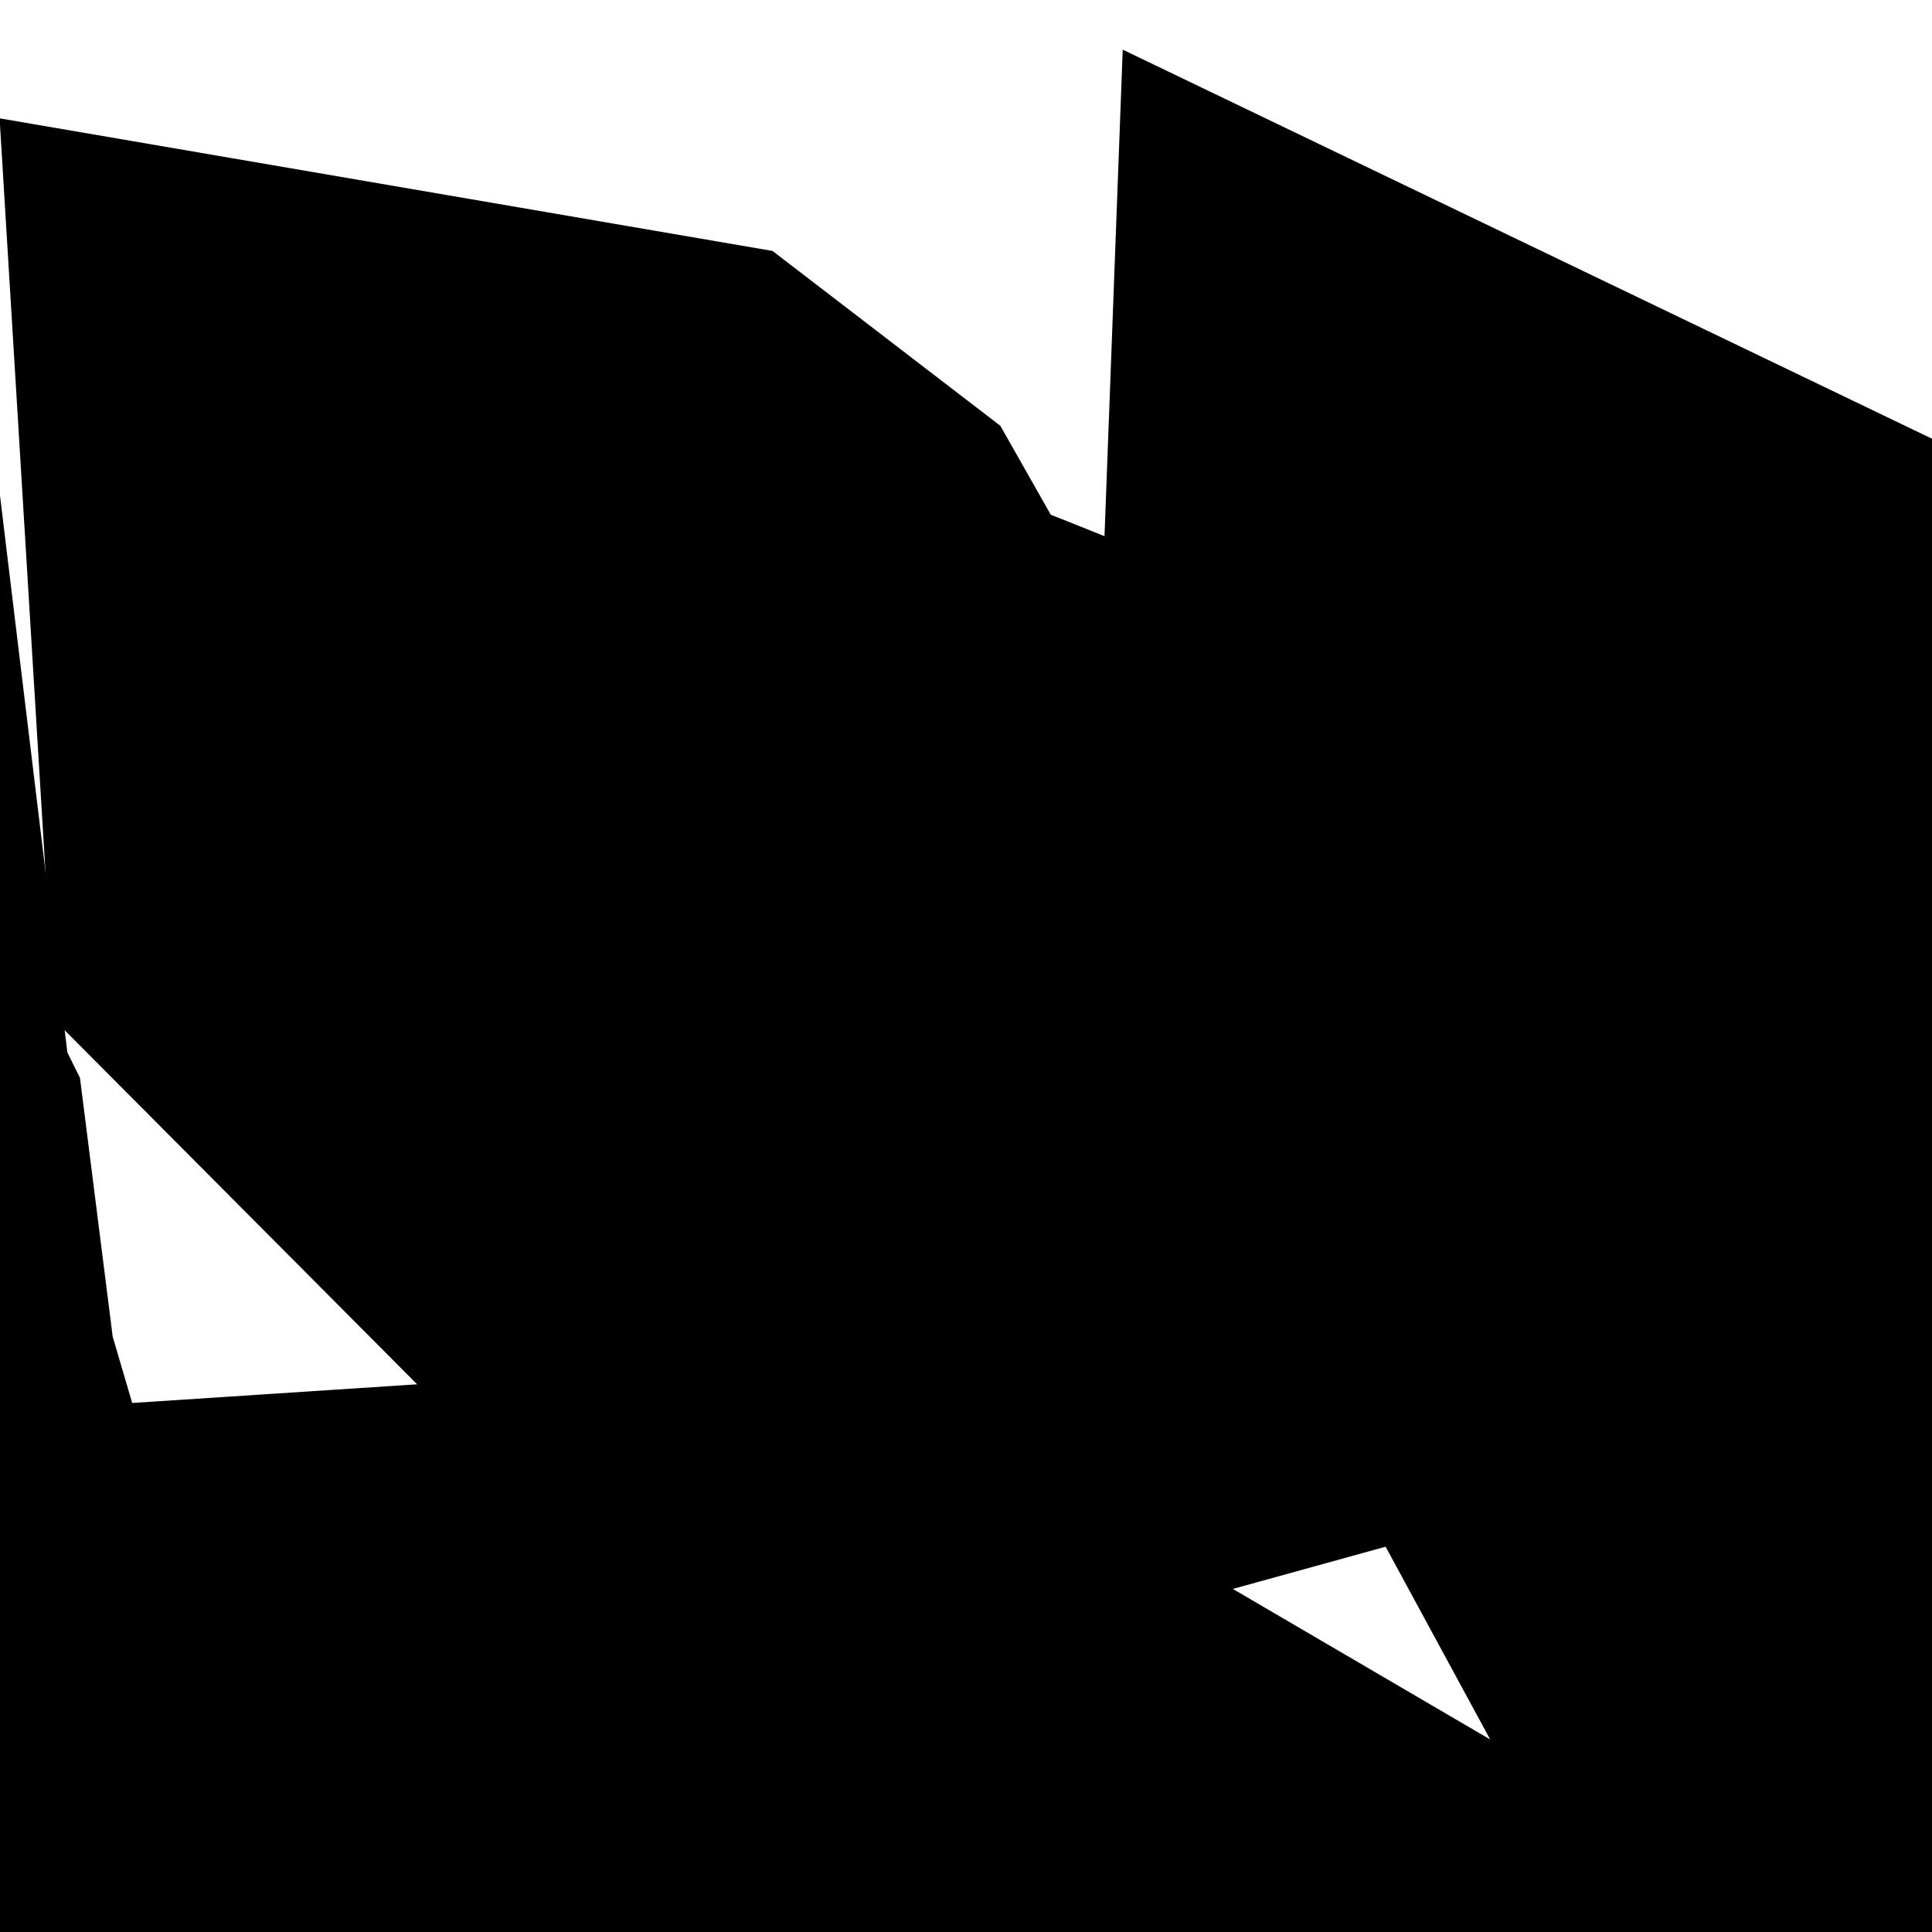
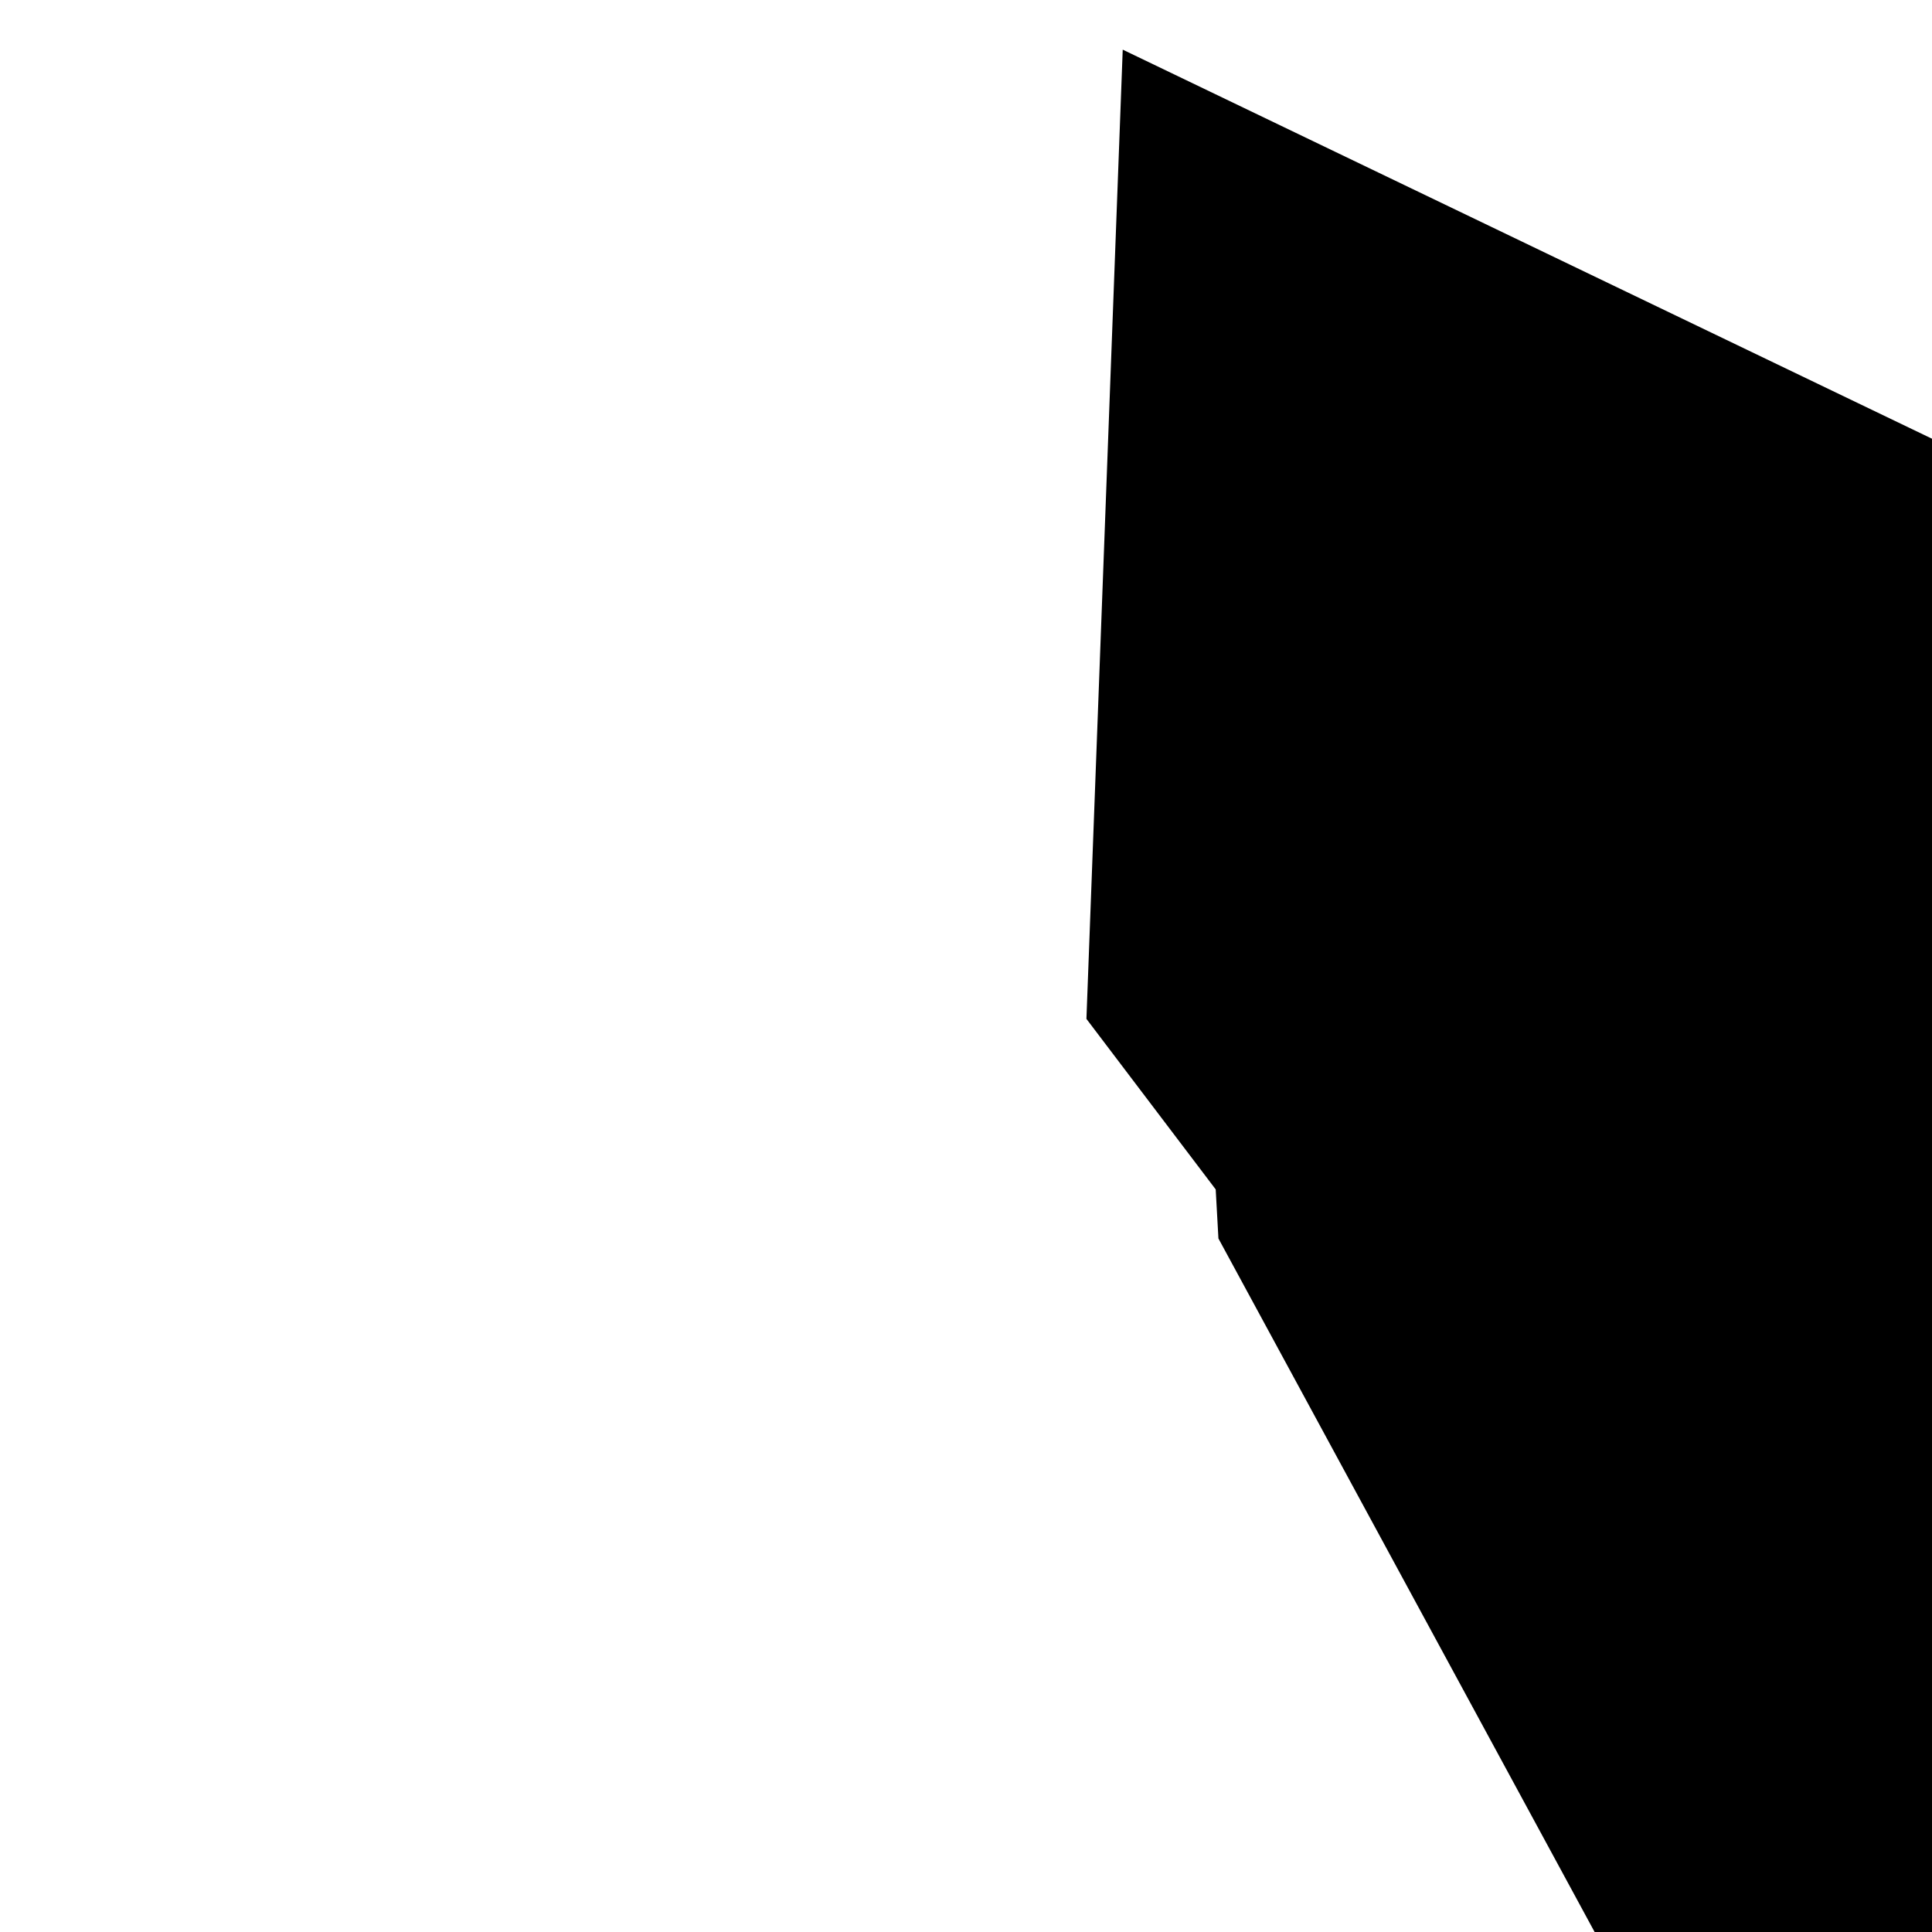
<svg xmlns="http://www.w3.org/2000/svg" width="6" height="6" viewBox="0 0 6 6" fill="none">
-   <path d="M-1.472 1.861L-1.457 1.985L-1.65 1.918L-1.908 1.655L-2.166 1.458L-2.102 1.246L-2.037 1.175L-1.779 1.372L-1.524 1.741L-1.472 1.861Z" stroke="black" stroke-width="3" />
  <path d="M5.58 3.163L5.378 3.639L5.263 3.427L5.242 3.048L5.159 2.9L4.987 2.809L4.893 2.685L4.9 2.498L5.524 2.798L5.58 3.163ZM27.516 -19.75L27.415 -19.659L27.326 -19.667L27.267 -19.754L27.256 -19.899L27.341 -19.86L27.372 -19.837L27.398 -19.808L27.516 -19.75ZM26.287 -20.303L26.25 -20.287L26.197 -20.327L26.206 -20.398L26.25 -20.428L26.284 -20.407L26.311 -20.351L26.287 -20.303Z" stroke="black" stroke-width="3" />
-   <path d="M-7.386 4.358L-7.535 4.41L-7.721 4.521L-8.286 4.731L-9.05 4.929L-10.044 5.185L-10.27 5.458L-11.254 7.168L-12.077 7.514L-12.377 7.769L-12.602 8.092L-13.093 8.687L-13.298 9.144L-13.839 10.137L-14.136 11.38L-14.249 12.077L-14.412 13.088L-14.652 13.595L-14.973 14.071L-15.319 14.536L-15.615 15.046L-15.868 15.445L-15.909 15.581L-15.786 15.691L-15.188 15.581L-14.952 15.461L-14.626 15.307L-14.421 15.39L-14.216 15.829L-13.985 15.884L-13.767 15.829L-13.535 15.939L-13.24 17.031L-12.989 17.955L-12.408 18.532L-11.954 18.982L-11.844 19.379L-11.736 19.94L-11.707 20.215L-11.85 20.379L-12.075 20.721L-12.132 21.372L-12.17 21.588L-12.212 22.192L-12.182 22.563L-12.06 22.852L-11.859 23.019L-11.449 23.105L-11.08 23.206L-10.868 23.707L-10.566 24.345L-10.243 24.613L-9.768 24.79L-9.429 24.726L-8.636 24.613L-7.955 24.642L-6.958 24.812L-6.587 24.806L-6.108 24.774L-5.264 24.428L-4.957 24.376L-4.616 24.407L-4.117 24.584L-3.847 24.723L-3.501 24.867L-2.997 24.97L-2.672 24.952L-2.426 24.946L-2.283 25.011L-1.49 26L-0.801 26.858L-0.202 27.578L0.447 28.354L0.497 28.399L0.789 28.3L0.982 28.343L1.16 28.5L1.467 28.435L1.904 28.147L2.539 28.089L3.374 28.262H4.476L5.844 28.091L6.694 27.905L7.027 27.705L7.576 27.726L8.239 27.905L8.596 28.161L8.639 28.411L8.773 28.805L8.629 29.202L8.208 29.604L7.973 30.119L7.927 30.745L7.709 31.208L7.319 31.508L7.166 31.944L7.252 32.516L7.211 33.353L7.04 34.454V35.111L7.211 35.326L7.289 35.635L7.276 36.037L7.34 36.393L7.552 36.856L7.847 37.777L8.093 38.173L8.308 38.319L8.527 38.497L9.156 39.439L9.308 39.638L9.262 39.811L9.203 39.94L9.13 40.023L8.46 40.584L7.127 41.803L7.018 41.958L7.027 42.213L7.412 42.048L7.826 42.186L8.028 42.213L8.12 42.314L8.24 42.643L8.378 42.698L8.58 42.834L8.975 43.182L9.305 43.547L9.553 43.722L9.728 43.885L9.783 44.122L9.71 44.36L9.918 44.91L10.059 45.081L10.133 45.29L10.059 45.501L10.234 45.747L10.424 46.232L10.656 46.824L10.684 47.153L10.78 47.304L10.895 47.744L11.089 48.156L11.043 48.438L11.124 48.715L10.337 48.901L10.265 48.871L10.218 48.769L10.24 47.981L10.233 47.091L10.111 46.726L9.751 46.141L9.273 45.367L9.142 45.145L8.941 45.017L8.702 44.999L8.527 45.054L8.292 45.198L8.071 45.355L7.644 45.822L7.214 46.368L6.961 46.492L6.709 46.542L6.487 46.526L6.307 46.379L6.123 46.081L5.902 45.684L5.638 45.555L5.536 45.677L5.448 45.91L5.38 46.141L5.558 46.435L5.711 46.662L5.448 46.655H4.599H3.62H2.642H1.764H0.951L0.641 46.636L0.325 46.502L0.022 46.44L-0.138 46.45L-0.424 46.579L-0.797 46.598L-1.047 46.721L-1.249 46.707L-1.252 47.389L-1.258 48.361L-1.264 49.392L-1.039 49.313L-0.844 49.321L-0.702 49.393L-0.301 49.334L-0.08 49.365L0.131 49.392L0.325 49.395L0.445 49.477L0.605 49.462L0.777 49.371L0.984 49.428L1.205 49.573L1.347 49.789L1.475 50.058L1.602 50.2L1.595 50.457L1.591 50.659L1.546 50.827L1.602 50.935L1.644 51.05L1.632 51.117L1.558 51.148L1.396 51.171L1.224 51.19L1.104 51.183L1.01 51.079L0.92 51.067L0.789 51.082L0.65 51.019L0.53 50.889L0.316 50.758L0.088 50.815L-0.07 50.881L-0.231 50.963L-0.378 51.049L-0.525 51.027L-0.712 51.089L-0.869 51.185L-1.08 51.264L-1.309 51.301L-1.571 51.338L-1.822 51.353L-2.107 51.384L-2.123 51.927L-2.156 52.994L-2.178 53.7L-2.176 54.352L-2.067 54.589L-1.562 55.09L-1.166 55.354L-0.831 55.65L-0.497 55.773L-0.358 55.884L-0.266 56.066L-0.22 56.258L-0.184 56.421L-0.22 56.595L-0.303 56.759L-0.267 56.933L-0.147 57.069L-0.11 57.243L-0.027 57.408L0.019 57.572L0.12 57.691L0.248 57.773L0.412 57.909L0.43 58.037L0.412 58.182L0.411 58.292L0.568 58.543L0.614 58.719L0.542 58.928L0.47 59.657L0.289 60.486L0.172 61.12L-0.016 62.151L-0.236 63.351L-0.504 64.814L-0.77 66.259L-1.025 67.658L-1.257 68.923L-1.512 70.319L-1.666 71.165L-1.74 71.312L-1.954 71.004L-2.277 70.715L-2.58 70.542L-2.709 70.313L-2.883 69.847L-3.126 69.689L-3.297 69.565L-3.461 69.583L-3.636 69.711L-3.906 69.792L-4.089 69.781L-4.823 69.46L-4.943 69.429L-4.472 68.696L-3.627 67.386L-3.09 66.552L-2.495 65.628L-2.191 65.156L-2.151 65.076V64.954L-2.28 64.775L-2.567 64.699L-2.899 64.561L-3.108 64.337L-3.398 64.241L-3.623 64.082L-4.034 63.926L-4.28 63.782L-4.581 63.731L-4.82 63.467L-5.691 62.955L-5.915 62.907L-6.16 62.986L-6.519 63.067L-6.865 63.346L-7.297 63.437L-7.7 63.434L-7.911 63.268L-8.113 63.207L-8.377 62.98L-8.843 62.805L-9.181 62.683L-9.39 62.739L-9.659 62.993L-9.93 63.245L-10.145 63.403L-10.434 63.394L-10.78 63.625L-11.12 63.708L-11.463 63.744L-11.857 63.825L-12.295 63.686L-12.654 63.563L-12.814 63.507L-12.96 63.545L-13.185 63.674L-13.589 63.729L-13.905 63.742L-14.129 63.682L-14.331 63.458L-14.657 63.343L-15.016 63.204L-15.092 62.915L-15.04 62.698L-14.9 62.386L-14.977 62.065L-15.129 61.557L-15.193 61.349L-15.305 61.173L-15.482 61.109L-15.828 61.157L-16.206 60.965L-16.439 60.781L-16.559 60.557L-16.431 60.134L-16.544 59.774L-16.77 59.575L-16.915 59.224L-17.141 58.945L-17.437 58.801L-17.735 58.817L-17.968 58.73L-18.234 58.433L-18.483 58.322L-18.765 58.034L-19.29 57.906L-19.563 57.793L-19.719 57.615L-19.93 57.298L-19.906 57.123L-20.009 56.949L-20.099 56.639L-20.279 56.181L-20.476 55.92L-20.679 55.724L-20.851 55.558L-21.106 55.31L-21.419 55.166L-21.685 55.015L-21.789 54.791L-21.878 54.607L-22.028 54.62L-22.241 54.604L-22.476 54.556L-22.724 54.423L-22.931 54.261L-23.28 53.986L-23.47 53.951H-23.639L-23.888 54.219L-24.634 53.938L-25.274 53.519L-25.937 53.411L-26.366 53.156L-26.762 52.755L-26.976 52.484L-27.149 52.35L-27.994 51.962L-28.161 51.924L-28.483 52.105L-28.587 52.214L-28.606 52.524L-28.645 52.7L-28.925 52.807L-29.378 52.783L-29.691 52.671L-29.901 52.654L-29.945 52.743L-30.063 52.78L-30.32 52.755L-30.698 52.669L-31.041 52.555L-31.505 52.312L-31.72 52.343L-32.249 52.291L-32.68 52.151L-32.79 52.024L-32.977 51.148L-33.035 51.088L-33.22 51.05L-33.533 50.929L-33.731 50.788L-33.833 50.545L-33.956 50.315L-34.483 50.367L-35.346 50.062L-35.944 49.773L-36.492 49.453L-37.323 48.821L-37.639 48.665L-38.03 48.472L-38.262 48.16L-38.643 47.846L-38.771 47.76L-38.891 47.477L-39.461 47.064L-39.179 46.533L-38.493 46.133L-37.594 46.443L-37.484 45.822L-37.809 45.273L-37.76 44.236L-37.655 44.029L-37.418 43.751L-37.109 43.559L-36.928 43.504L-36.619 43.599L-36.425 43.391L-35.692 43.484L-35.47 43.397L-35.317 43.256L-35.137 43.149L-34.909 42.9L-34.777 42.612L-34.667 42.499L-34.413 42.539L-34.389 42.415L-34.259 42.246L-33.815 41.867L-33.82 41.7L-33.944 41.335L-33.913 41.201L-33.657 41.155L-33.352 41.053L-33.191 40.704L-32.99 40.4L-32.762 39.952L-32.51 39.924L-32.376 39.4L-32.036 38.942L-31.345 37.583L-31.554 37.612L-31.72 37.795L-31.909 37.773L-32.124 37.666L-32.062 37.053L-32.185 36.98L-32.519 37.452L-32.806 36.971L-32.833 36.679L-32.712 36.39L-32.729 36.196L-33.195 36.341L-33.173 36.16L-32.884 35.974L-32.752 35.782L-32.499 35.571L-32.394 35.254L-32.333 34.76L-32.219 34.23L-32.303 33.969L-32.44 33.746L-32.554 32.758L-32.523 32.183L-32.582 31.73L-32.701 31.347L-33.255 30.844L-32.381 30.269L-32.068 29.834L-32.465 28.939L-32.984 28.184L-32.999 27.732L-32.863 27.79L-32.688 27.776L-32.529 26.821L-32.566 26.526L-32.858 26.048L-33.22 26.036L-33.538 25.435L-33.72 25.3L-33.867 24.922L-34.379 24.185L-34.784 23.8L-34.48 22.91L-34.214 22.74L-34.128 22.519L-34.232 21.971L-34.203 21.844L-34.14 21.789L-34.078 21.792L-33.971 21.875L-33.772 22.111L-33.606 22.403L-33.473 22.492L-33.271 22.395L-32.49 21.812L-32.541 21.631L-32.47 21.267L-32.209 20.968L-31.93 20.866L-31.846 20.7L-31.913 20.443L-32.207 19.804L-32.468 19.459L-32.636 19.117L-32.725 18.801L-33.022 18.503L-32.897 18.221L-32.667 17.891L-32.588 17.834L-32.464 17.924L-32.12 18.522L-31.572 18.91L-30.998 19.538L-30.762 19.971L-30.575 20.05L-30.413 20.206L-30.485 20.323L-30.664 20.446L-30.716 20.697L-30.599 20.838L-30.476 20.928L-30.14 20.87L-29.956 20.577L-30.079 19.287L-30.272 18.642L-30.496 18.442L-30.697 18.187L-30.562 17.994L-30.204 17.906L-29.735 17.681L-28.017 16.448L-27.428 15.289L-26.977 14.869L-26.468 14.596L-25.845 14.66L-25.361 14.515L-25.212 14.145L-25.344 13.645L-25.529 13.343L-25.351 12.905L-25.166 12.239L-25.179 11.68L-24.94 11.346L-25.023 11.215L-25.372 11.485L-25.648 11.607L-25.492 11.384L-25.004 10.833L-24.75 9.991L-24.556 9.641L-23.867 9.152L-23.731 8.916L-23.21 8.548L-22.372 7.759L-22.051 7.539L-20.427 8.048L-19.911 8.015L-20.003 8.109L-20.241 8.14L-20.586 8.278L-20.685 8.582L-20.452 8.899L-20.204 8.991L-19.994 8.787L-19.785 8.204L-19.448 7.558L-19.369 6.882L-19.13 6.649L-18.782 6.564L-18.158 6.698L-17.685 6.837L-17.191 6.855L-15.676 6.753L-13.213 4.995L-12.069 4.616L-11.353 4.246L-10.896 3.523L-10.773 2.98L-10.436 2.769H-10.083L-9.921 2.637L-9.871 2.47L-9.019 1.999L-8.531 1.939L-8.099 1.947L-7.135 2.357L-6.688 3.081L-6.614 3.579L-7.225 4.121L-7.386 4.358ZM-35.674 43.26L-35.787 43.352L-36.002 43.189L-36.075 42.981L-35.943 42.827L-35.774 42.878L-35.697 43.004L-35.674 43.26Z" stroke="black" stroke-width="3" />
-   <path d="M3.309 3.522L3.092 3.582L2.292 3.174L1.632 2.511L1.611 2.166L1.78 2.195L1.952 2.327L2.218 2.796L2.991 3.105L3.309 3.522Z" stroke="black" stroke-width="3" />
-   <path d="M39.674 18.285L40.447 19.302L40.459 19.415L40.374 19.543L39.892 19.782L39.784 19.905L39.611 20.357L39.004 20.605L38.584 20.916L38.302 21.189L38.161 21.299L37.606 21.36L37.428 21.532L37.204 22.048L37.041 22.265L36.753 22.519L36.752 22.673L37.149 23.237L37.22 23.415L37.097 23.683L37.109 23.873L37.318 24.102L37.568 24.154L37.811 24.059L38.114 24.067L38.311 24.128L38.392 24.195L38.406 24.37L38.281 24.741L38.102 24.981L37.306 25.349L36.953 25.563L36.757 25.72L36.329 25.636L36.111 25.642L35.943 25.763L35.84 25.867L35.553 25.894L35.146 25.956L34.976 26.026L34.843 26.208L34.734 26.468L34.826 26.779L34.953 27.058L34.947 27.314L35.045 28.024L34.918 28.19L34.645 28.377L34.32 28.71L33.955 29.171L34.013 29.303L34.885 30.27L35.772 31.254L36.655 32.231L36.78 32.275L36.946 32.387L37.1 32.729L37.226 33.092L37.229 33.279L37.13 33.515L36.915 33.786L36.654 34.006L36.272 34.193L35.968 34.369L35.717 34.834L35.565 34.997L35.425 35.062L35.149 35.123L34.704 35.108L34.41 35.073L34.045 35.42L33.581 35.547L33.269 36.022L32.16 36.399L31.074 36.691L30.775 36.807L29.703 36.565L29.445 36.641L29.148 36.866L28.873 37.04L28.642 37.05L28.448 37.141L28.332 37.463L28.229 38.571L27.844 38.9L27.379 38.899L27.06 38.514L26.682 38.225L26.022 37.538L25.838 37.448L25.667 37.452L25.054 37.657L24.764 37.568L24.529 37.461L24.137 37.495L23.44 37.503L22.995 37.509L22.779 37.322L22.577 36.937L22.442 36.8L22.283 36.688L22.02 36.632L20.897 36.633H20.685L20.531 36.559L20.314 36.23L20.078 36.075L19.801 36.069L19.679 36.252L20.16 36.844L20.299 37.166L20.721 37.63L21.939 38.614L22.164 38.925L22.139 39.325L22.132 39.934L22.173 40.511L22.486 41.339L22.925 42.18L23.046 42.717L22.964 43.114L22.879 43.326L22.888 43.419L22.979 43.504L23.399 43.625L24.28 43.701H24.813L25.626 43.793L25.686 44.088L25.606 44.576L25.446 44.854L25.316 44.934L24.873 44.998L24.407 45.297L23.731 45.593L23.345 45.633L23.185 45.691L23.049 45.779L22.936 45.892L22.805 46.447L22.606 47.073L22.231 47.444L21.819 47.751L21.399 47.785L21.062 47.76L20.894 47.85L20.652 48.103L20.307 48.417L20.04 48.585L19.681 48.569L19.296 48.723L18.811 48.977L18.489 49.184L18.215 49.54L17.822 49.913L17.418 50.175L17.225 50.499L16.949 50.908L16.605 50.922L16.577 50.675L16.741 50.279L16.562 49.938L16.234 49.754L16.08 49.699L15.927 49.721L15.538 49.89L15.062 50.197L14.768 50.419L14.503 50.52L13.957 50.611L13.497 50.659L13.307 50.597L12.966 50.371L12.175 49.665L11.105 48.709L11.024 48.432L11.069 48.15L10.875 47.738L10.761 47.299L10.665 47.147L10.636 46.818L10.405 46.226L10.215 45.741L10.04 45.495L10.114 45.284L10.04 45.075L9.899 44.904L9.691 44.354L9.764 44.116L9.709 43.879L9.534 43.716L9.286 43.541L8.955 43.176L8.561 42.829L8.359 42.692L8.221 42.637L8.101 42.308L8.009 42.207L7.807 42.18L7.393 42.042L7.007 42.207L6.998 41.952L7.108 41.798L8.441 40.578L9.111 40.017L9.184 39.934L9.243 39.805L9.289 39.632L9.136 39.433L8.507 38.491L8.289 38.313L8.074 38.167L7.828 37.771L7.532 36.85L7.32 36.387L7.257 36.031L7.27 35.629L7.191 35.32L7.021 35.105V34.448L7.191 33.347L7.233 32.511L7.147 31.938L7.3 31.502L7.69 31.202L7.908 30.739L7.954 30.113L8.188 29.598L8.61 29.196L8.754 28.799L8.62 28.405L8.577 28.155L8.219 27.9L7.556 27.72L7.007 27.699L6.675 27.9L5.825 28.085L4.457 28.256H3.355L2.519 28.084L1.884 28.141L1.448 28.429L1.141 28.494L0.963 28.337L0.77 28.294L0.478 28.393L0.427 28.348L-0.221 27.572L-0.82 26.852L-1.509 25.995L-2.303 25.005L-2.445 24.94L-2.691 24.946L-3.016 24.964L-3.521 24.861L-3.866 24.717L-4.136 24.578L-4.635 24.401L-4.976 24.37L-5.283 24.422L-6.127 24.768L-6.607 24.8L-6.978 24.806L-7.975 24.636L-8.656 24.608L-9.448 24.72L-9.788 24.784L-10.262 24.608L-10.586 24.339L-10.887 23.701L-11.099 23.2L-11.469 23.099L-11.878 23.013L-12.08 22.846L-12.201 22.557L-12.231 22.186L-12.19 21.582L-12.151 21.366L-12.095 20.715L-11.869 20.373L-11.727 20.209L-11.755 19.934L-11.863 19.373L-11.973 18.976L-12.427 18.526L-13.009 17.949L-13.259 17.025L-13.555 15.933L-13.786 15.823L-14.004 15.878L-14.236 15.823L-14.44 15.384L-14.645 15.301L-14.972 15.455L-15.207 15.576L-15.805 15.685L-15.928 15.576L-15.887 15.439L-15.635 15.04L-15.338 14.53L-14.992 14.065L-14.672 13.589L-14.431 13.082L-14.268 12.071L-14.155 11.374L-13.859 10.131L-13.317 9.138L-13.113 8.681L-12.621 8.087L-12.396 7.763L-12.096 7.508L-11.273 7.162L-10.289 5.452L-10.064 5.179L-9.07 4.924L-8.305 4.725L-7.74 4.516L-7.555 4.404L-7.405 4.352L-7.528 4.551L-7.8 4.803L-8.107 4.958L-9.69 5.345L-9.851 5.426L-10.058 5.587L-10.059 5.955L-10.016 6.242L-9.55 7.189L-9.368 7.422L-8.745 7.934L-8.887 8.005L-9.117 8.014L-8.949 8.684L-8.567 9.144L-8.549 9.434L-8.843 10.333L-9.378 10.87L-9.758 11.494L-10.053 11.742L-10.707 12.97L-10.21 13.702L-10.139 14.073L-9.709 14.599L-9.429 14.771L-9.242 14.985L-9.328 15.344L-9.156 15.831L-8.933 16.087L-8.654 16.19H-8.308L-7.316 15.865L-7.08 15.719L-6.929 15.46L-6.432 14.933L-6.4 14.252L-6.294 13.433L-6.415 12.899L-6.938 12.137L-7.166 11.595L-7.684 11.091L-8.001 10.226L-8.132 9.956L-8.23 9.583L-8.341 8.923L-7.994 8.683L-8.03 8.141L-7.175 7.992L-5.326 7.11L-4.182 6.888L-2.88 6.418L-2.577 6.185L-2.316 5.797L-2.113 5.753L-1.433 6.116L-1.098 5.99L-0.966 5.707L-1.151 5.155H-1.541L-2.715 5.355L-2.829 5.118V4.909L-3.107 4.25L-2.935 3.755L-2.758 3.352L-2.421 3.191L-1.929 3.016L-1.556 3.284L-1.331 3.539L-1.208 3.787L-1.123 4.459L-0.923 5.139L-0.712 5.61L-0.377 5.967L-0.12 5.943L0.064 5.883L1.285 5.803L2.027 6.047L2.97 6.17L3.852 6.686L4.758 7.312L4.989 7.769L5.065 8.205L5.285 8.497L5.067 8.799L5.185 9.3L5.445 9.806L5.837 10.128L6.954 10.215L8.162 9.999L10.028 9.802L10.629 9.632L13.718 9.54L14.307 9.784L14.365 10.025L14.371 10.211L15.365 11.116L16.181 11.239L16.873 11.528L17.59 11.684L18.373 11.904L18.814 11.876L19.145 11.798L19.534 11.785L22.29 10.272L23.768 10.31L23.995 10.213L24.191 10.08L23.646 9.85L22.416 9.761L22.044 9.916L21.833 9.526L22.234 9.536L23.602 9.405L25.17 9.491L26.448 9.214L27.09 9.168L27.461 9.223L28.479 9.043L30.394 9.256L31.904 9.081L31.729 9.331L31.234 9.484L30.431 9.532L29.818 9.898L28.513 9.831L27.596 9.963L27.89 10.066V10.441L28.014 10.517L28.146 10.52L28.458 10.799L28.542 10.981L28.643 11.364L28.505 11.778L28.316 11.963L28.688 11.901L28.898 11.706L28.867 11.511L28.898 11.284L29.108 11.355L29.255 11.457L29.731 12.54L30.066 13.108L30.152 13.088L30.232 13.067L30.332 12.959L30.48 12.691L30.608 12.861L30.685 12.926L30.762 12.947L30.691 12.705L30.786 12.395L30.753 12.287L30.901 12.263L31.079 12.304L31.332 12.39L31.781 12.746L32.078 13.116L32.103 13.322L32.212 13.438L32.406 13.559L32.501 13.749L32.519 13.45L32.404 13.232L32.376 12.982L32.961 12.972L33.114 12.644L33.433 12.841L34.278 13.742L34.59 13.89L35.511 14.062L36.091 14.495L36.431 14.884L36.229 15.291L35.688 15.494L35.471 15.748L35.346 15.997L35.345 16.248L35.18 16.538L35.157 16.641L35.059 17.05L34.836 17.544L34.539 18.068L32.993 18.08L33.375 18.295L33.726 18.451L34.303 18.862L34.762 18.538L35.419 18.515L36.13 18.155L36.398 18.099L37.728 18.286L38.048 18.023L38.315 17.946L39.035 17.995L39.674 18.285ZM23.719 7.444L23.853 7.995L23.813 8.098L23.436 8.469L23.12 8.496L22.864 8.483L22.672 8.411L22.424 8.17L22.182 8.242L21.584 8.158L21.418 8.073L21.642 7.776L22.053 7.656L22.204 7.631L22.325 7.814L22.624 7.971L22.976 7.987L23.063 7.707L23.54 7.29L23.719 7.444ZM18.044 8.391L17.82 8.486L17.409 8.391L17.203 8.259L17.334 8.107H17.67L17.986 8.291L18.044 8.391ZM36.329 15.817L35.829 15.955L35.836 15.844L35.97 15.65L36.229 15.595L36.327 15.528L36.492 15.484L36.587 15.491L36.682 15.546L36.455 15.656L36.329 15.817ZM35.593 16.954L35.335 17.038L35.296 16.619L35.375 16.506L35.814 16.168L35.935 16.104L36.025 16.175L36.002 16.265L36.214 16.418L36.163 16.611L35.934 16.822L35.593 16.954Z" stroke="black" stroke-width="3" />
</svg>